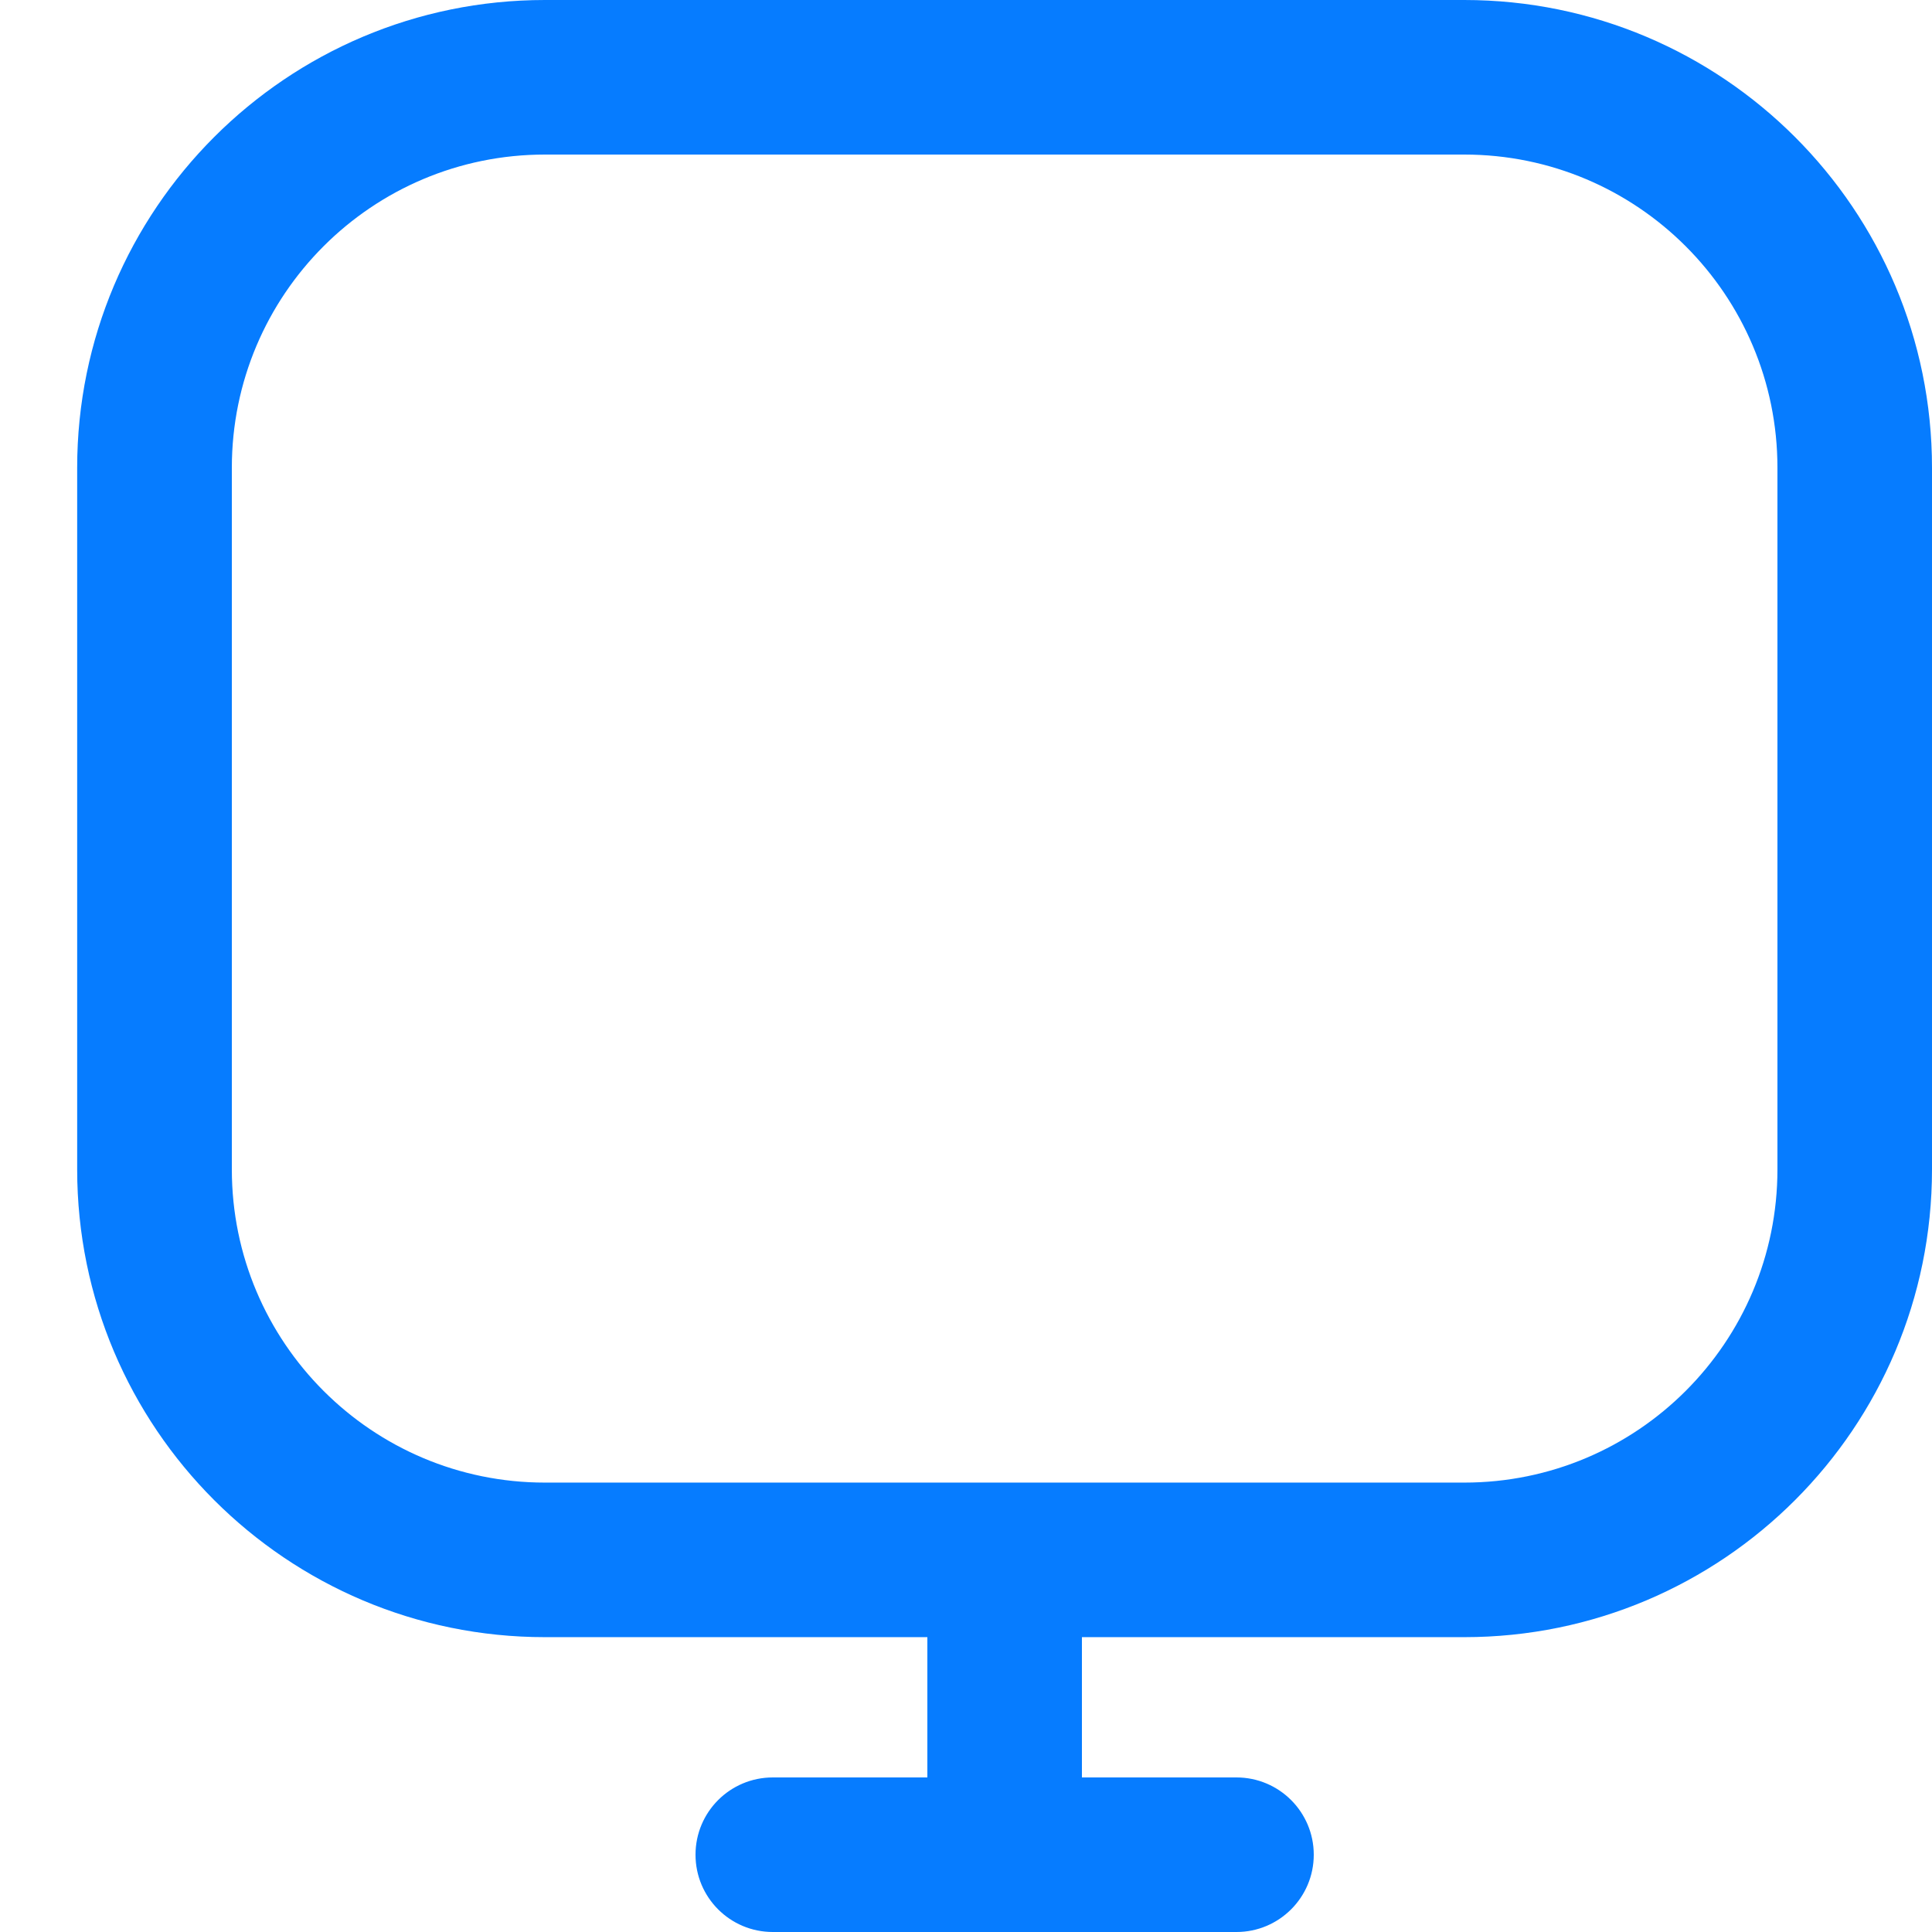
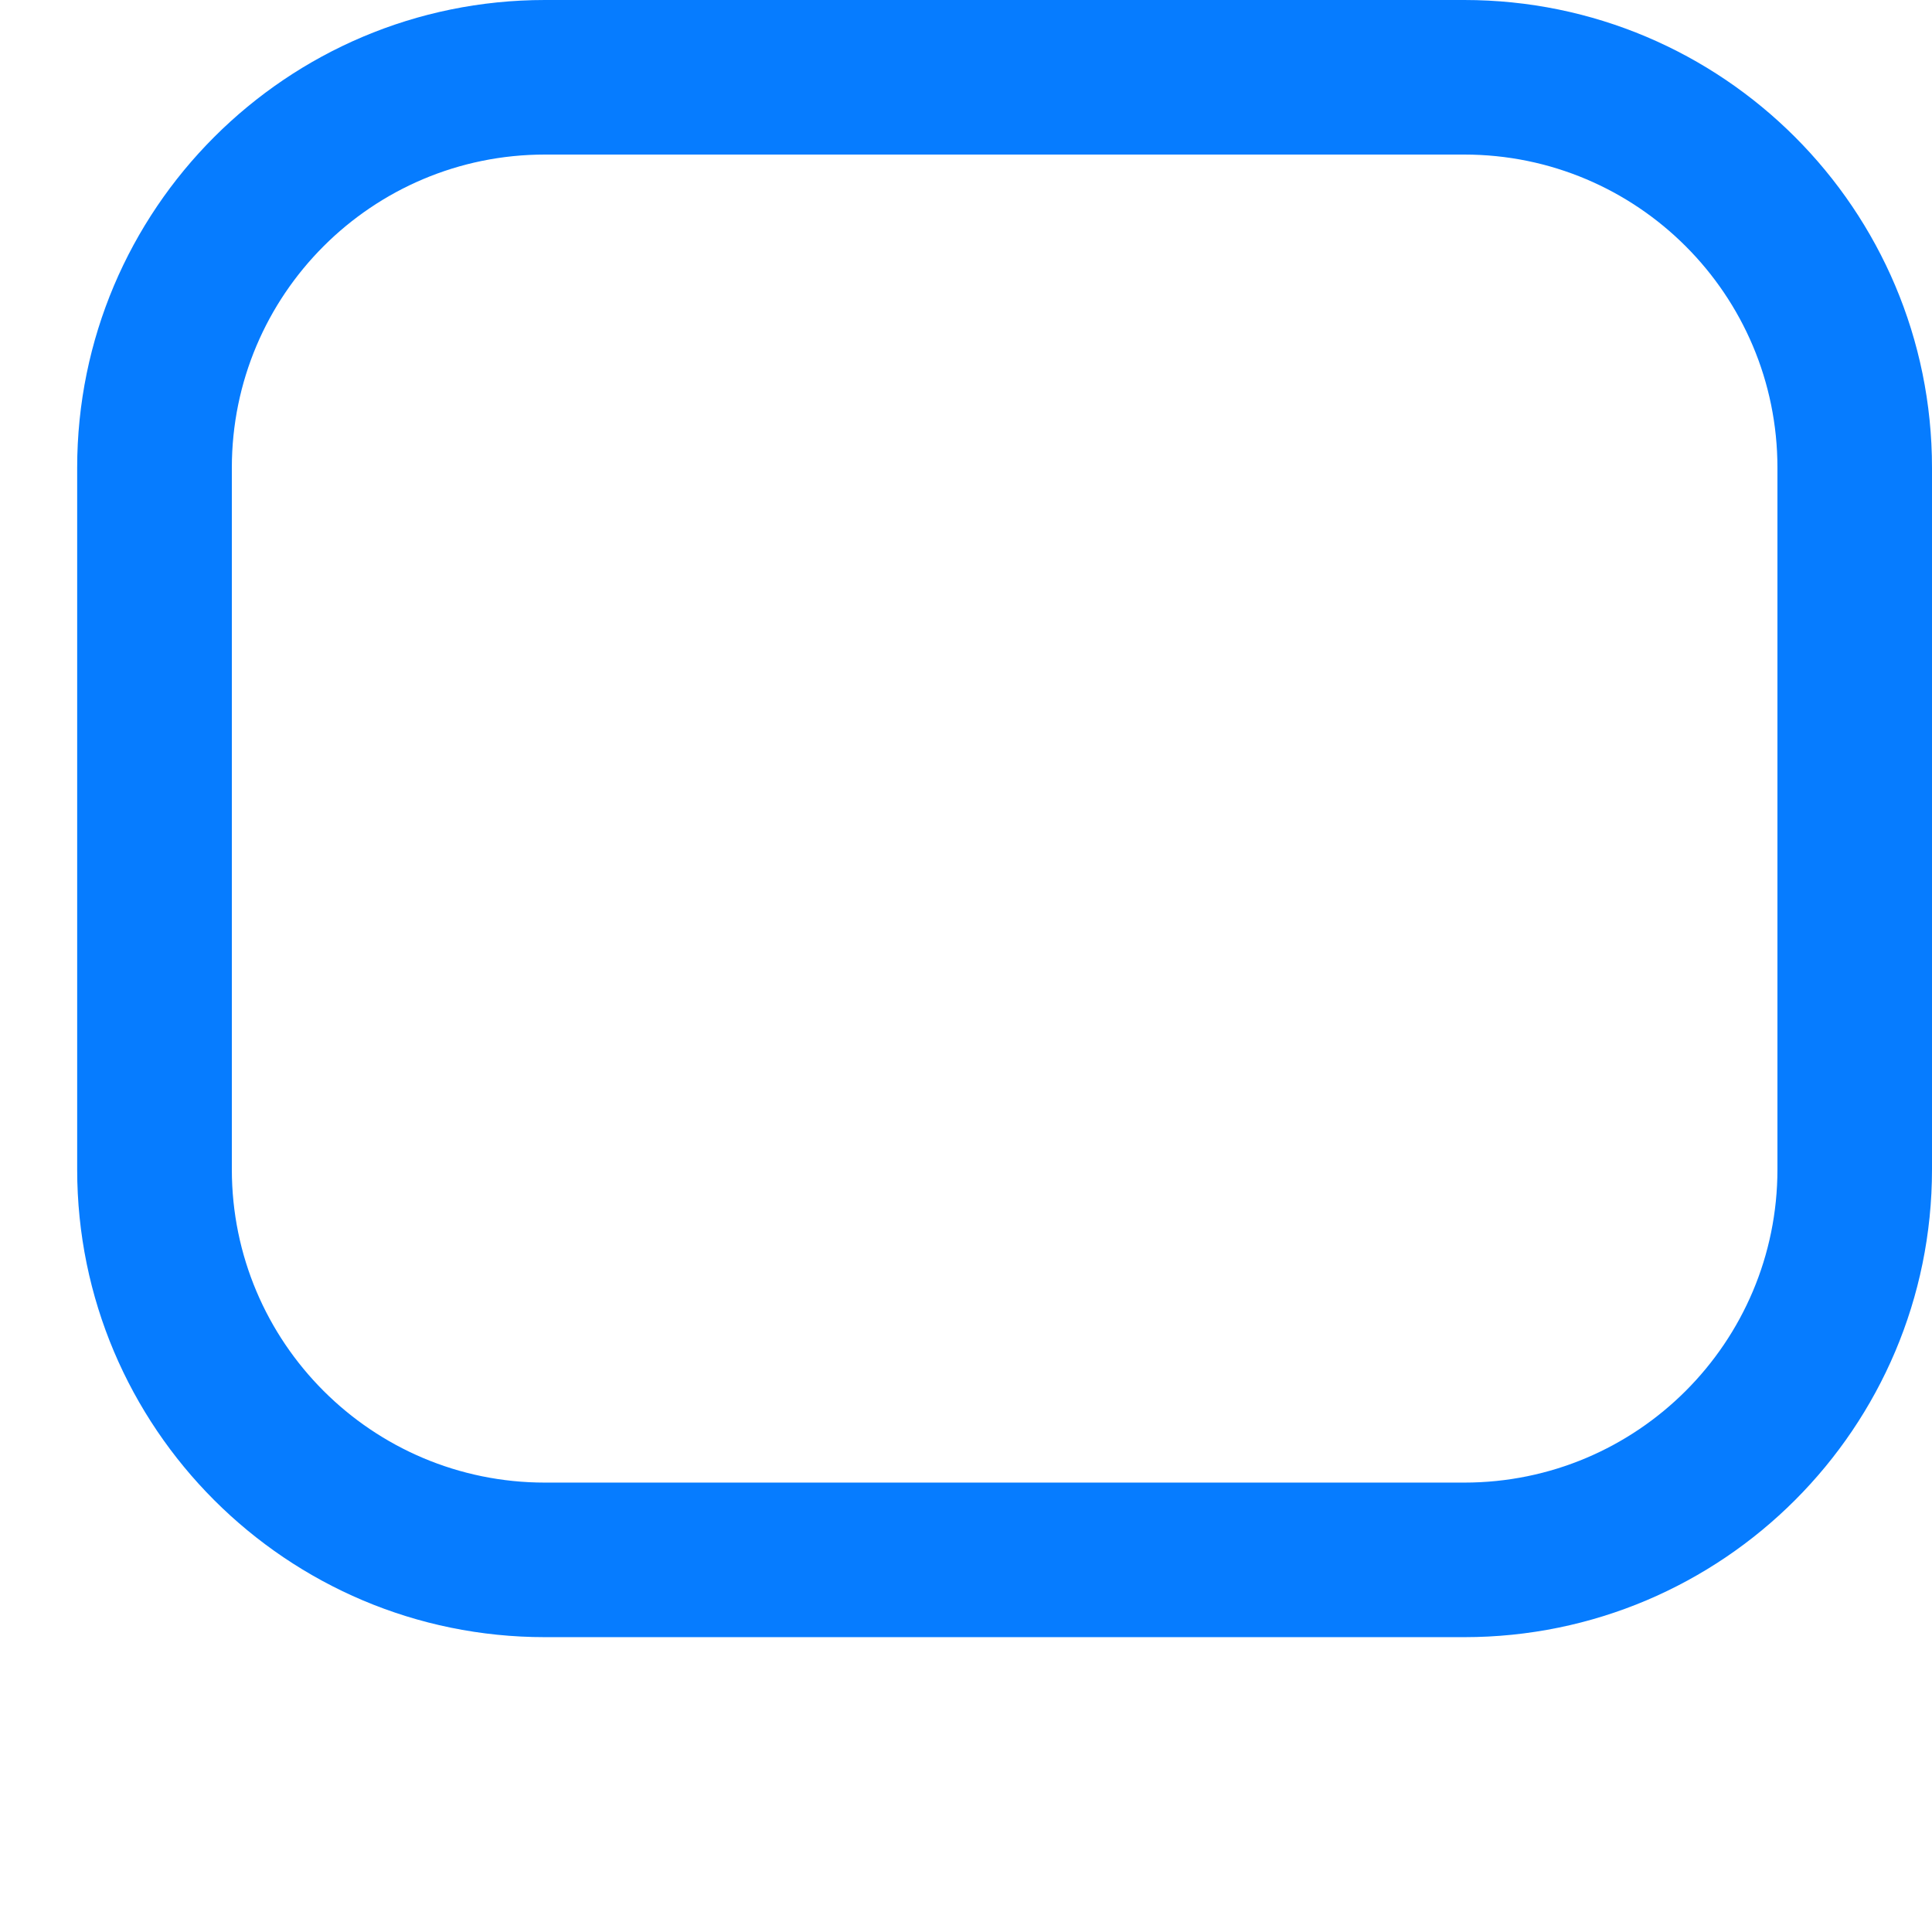
<svg xmlns="http://www.w3.org/2000/svg" width="18" height="18" viewBox="0 0 18 18" fill="none">
  <path fill-rule="evenodd" clip-rule="evenodd" d="M13.642 1.44H5.077C3.466 1.44 2.16 2.746 2.16 4.358V10.895C2.16 12.507 3.466 13.813 5.077 13.813H13.642C15.254 13.813 16.56 12.507 16.56 10.895V4.358C16.56 2.746 15.254 1.44 13.642 1.44ZM5.077 0C2.671 0 0.719 1.951 0.719 4.358V10.895C0.719 13.302 2.671 15.253 5.077 15.253H13.642C16.049 15.253 18 13.302 18 10.895V4.358C18 1.951 16.049 0 13.642 0H5.077Z" fill="#067CFF" />
-   <path fill-rule="evenodd" clip-rule="evenodd" d="M9.36 14.04C9.758 14.04 10.08 14.363 10.08 14.76V16.56H11.52C11.917 16.56 12.24 16.882 12.24 17.28C12.24 17.678 11.917 18 11.52 18H7.2C6.802 18 6.48 17.678 6.48 17.28C6.48 16.882 6.802 16.56 7.2 16.56H8.64V14.76C8.64 14.363 8.962 14.04 9.36 14.04Z" fill="#067CFF" />
</svg>